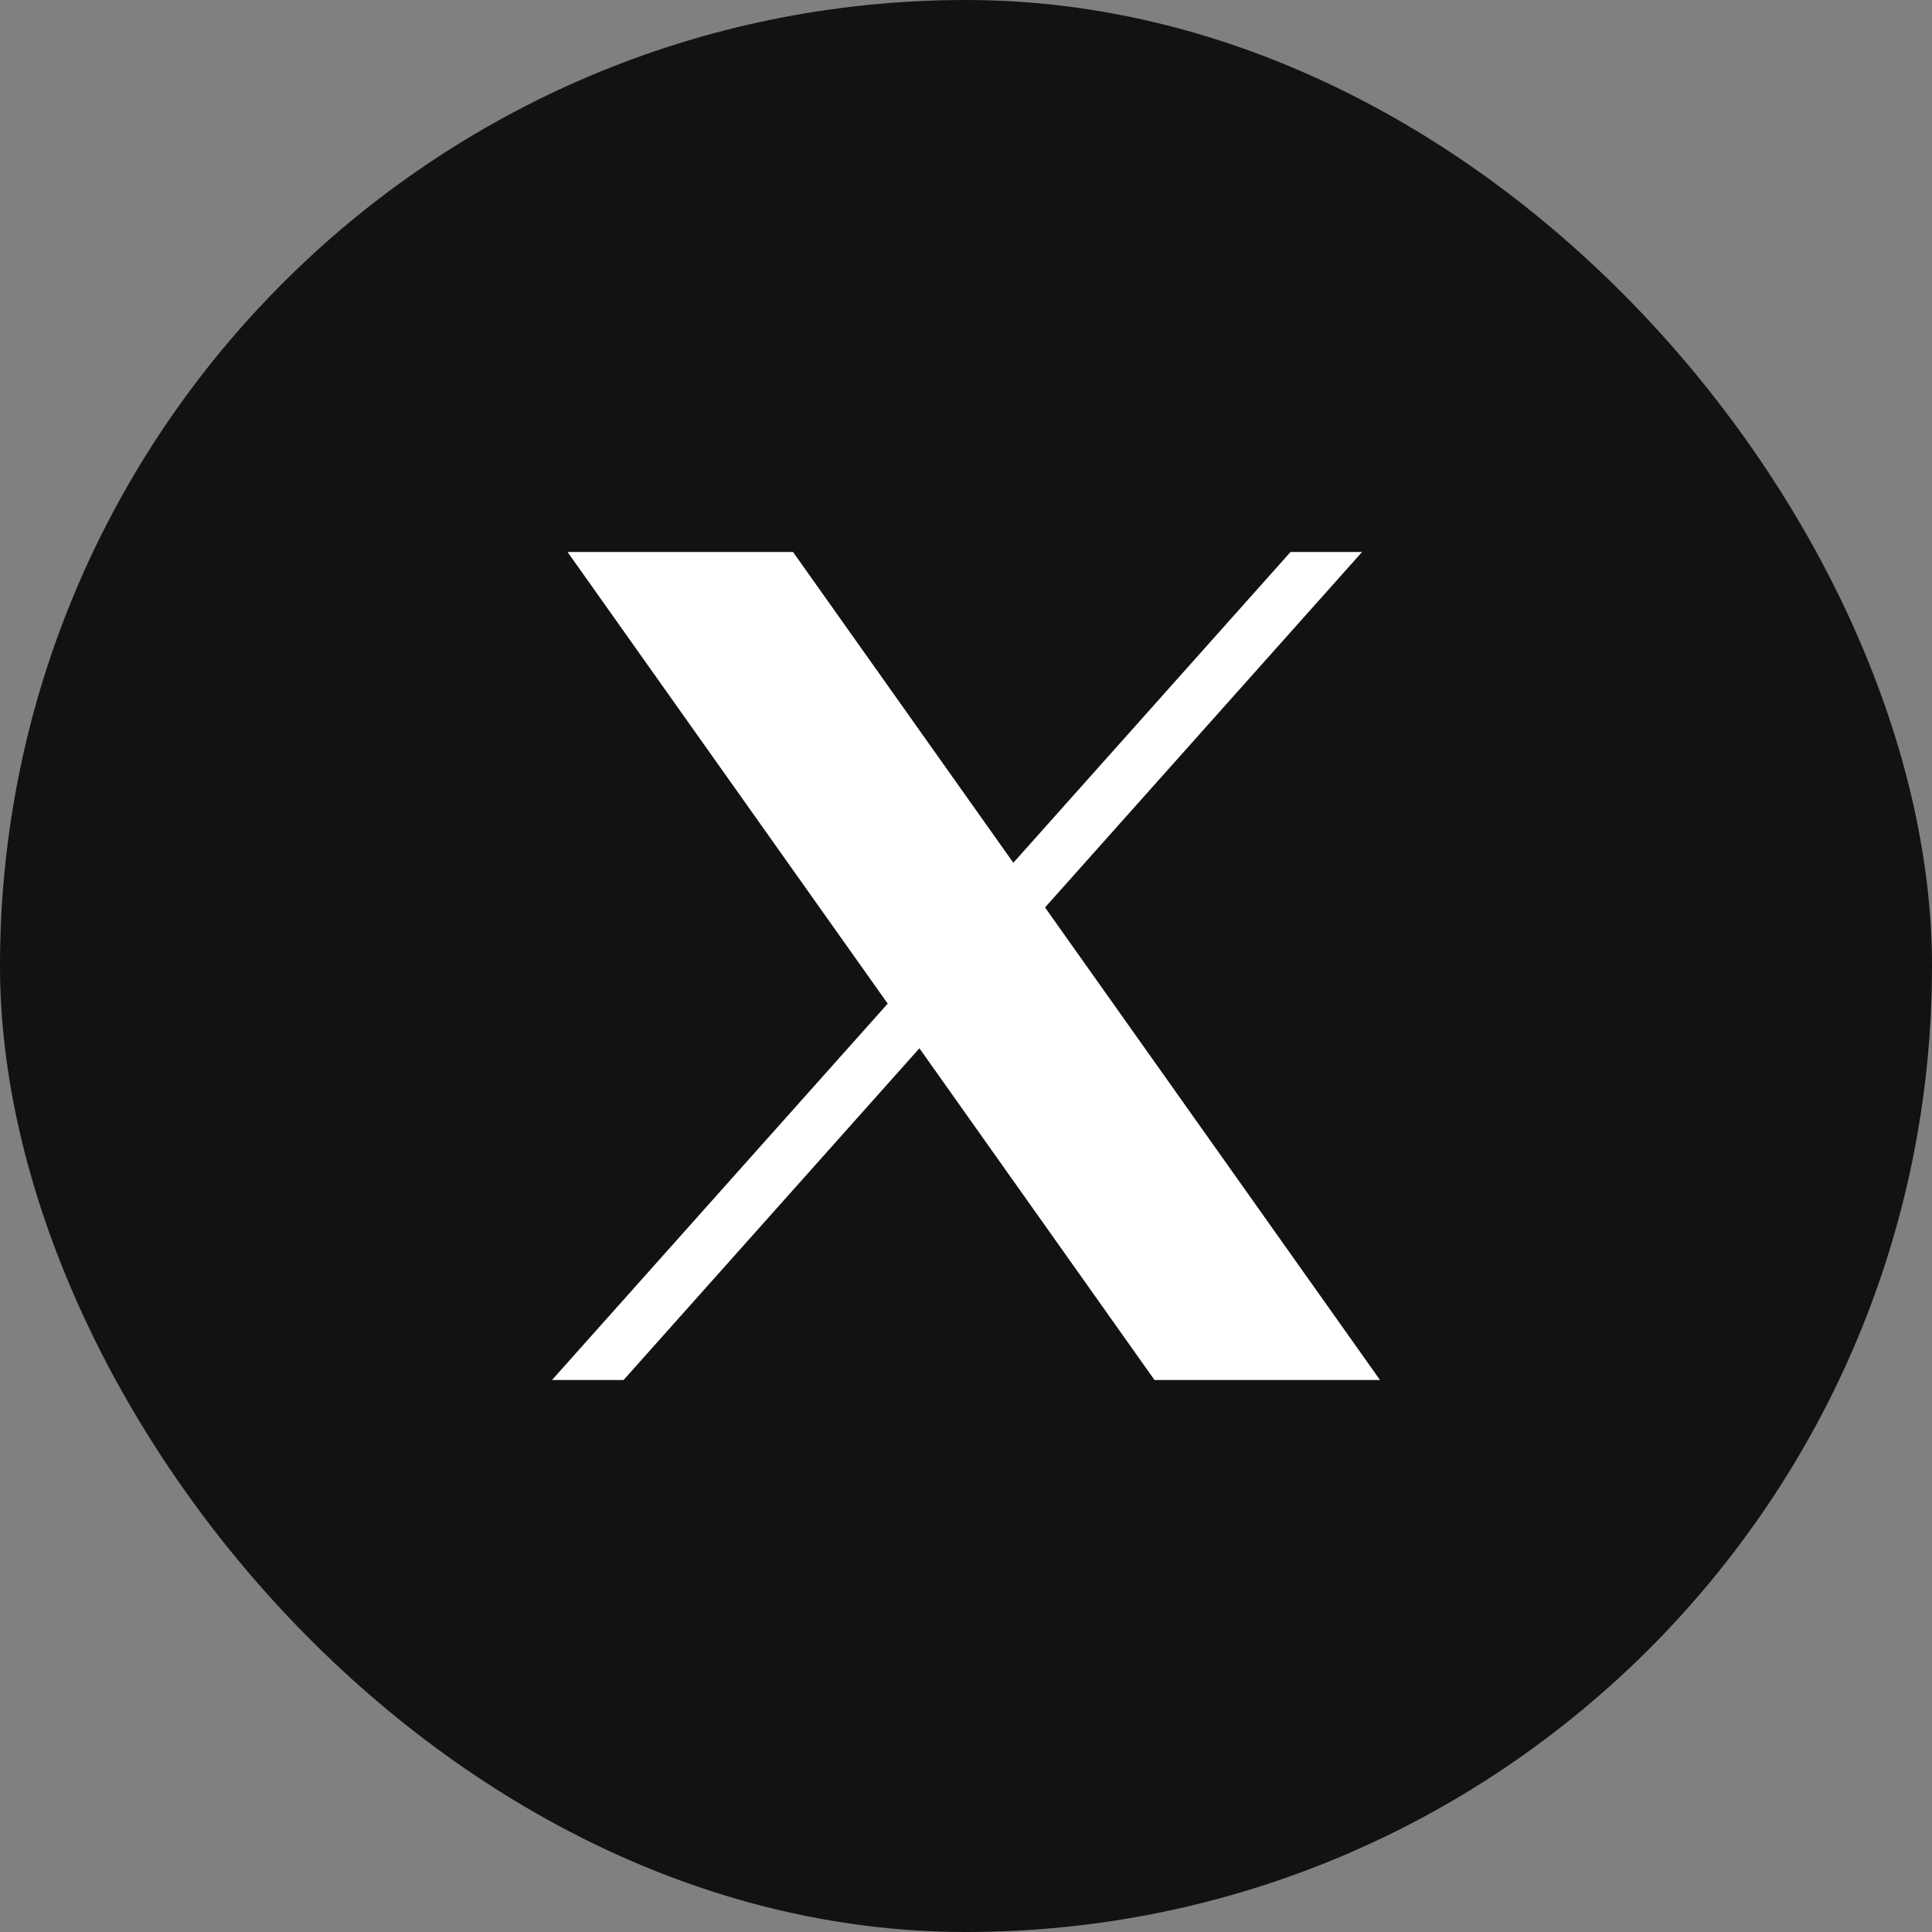
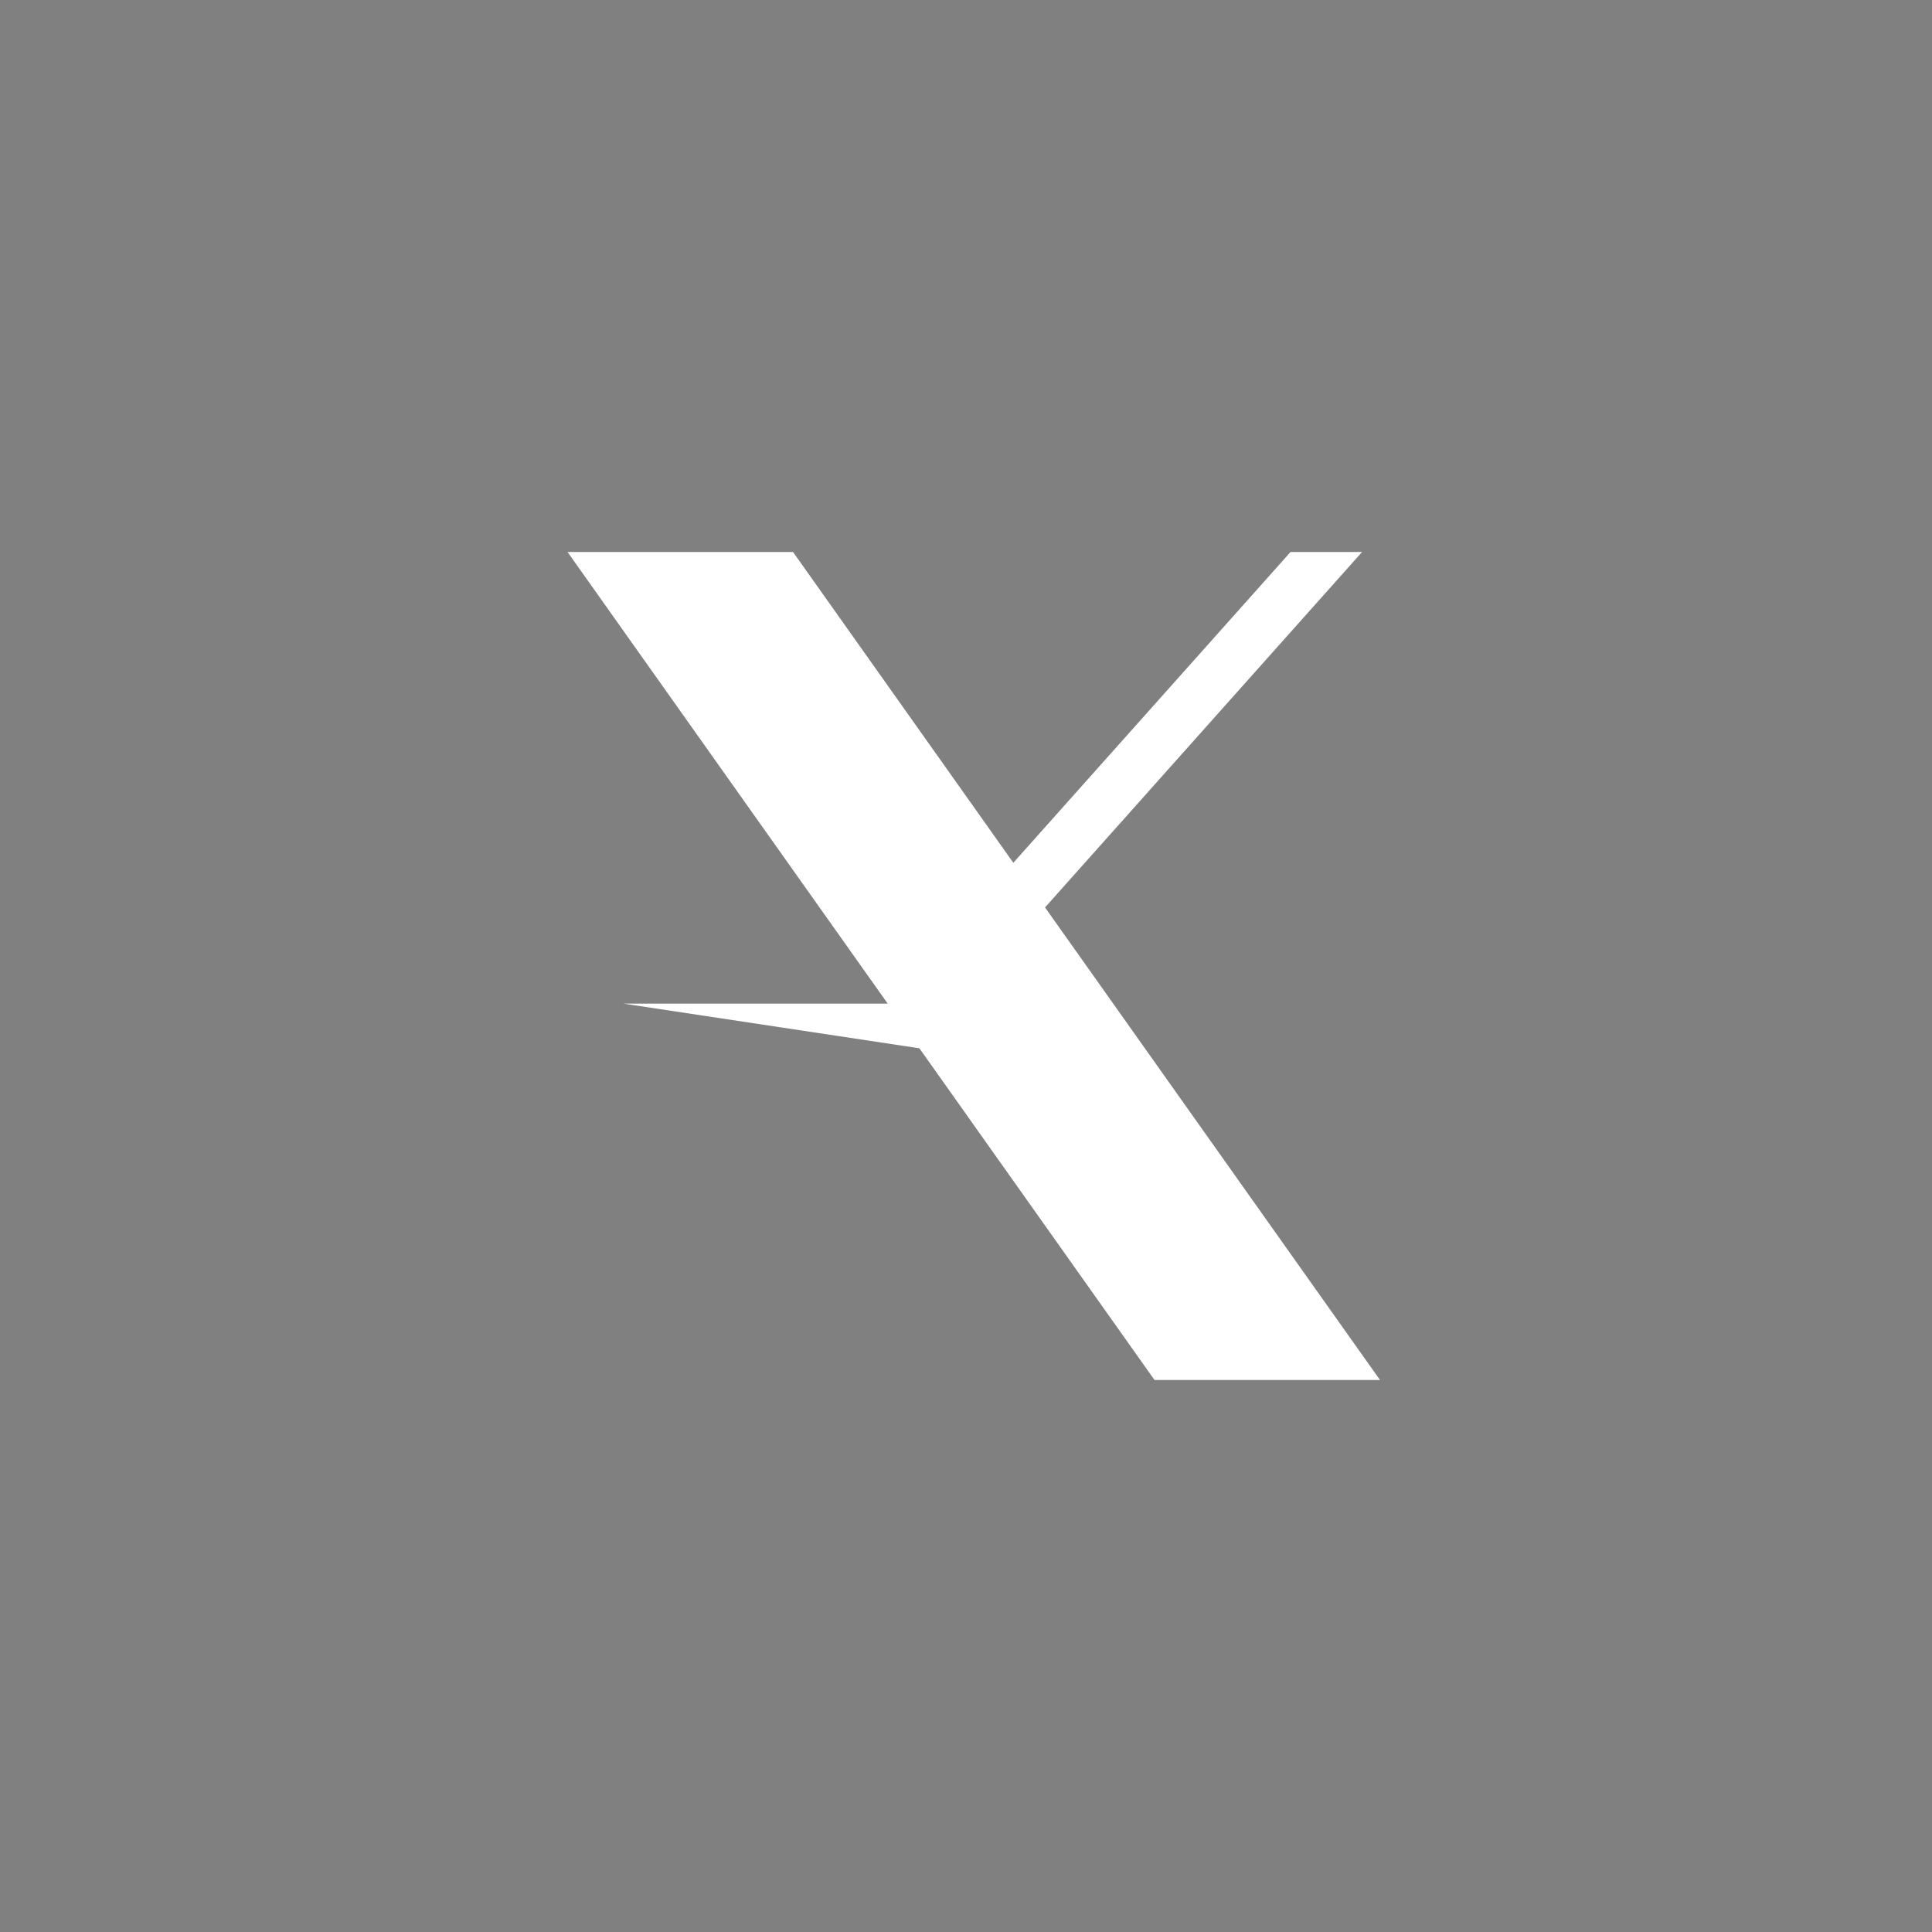
<svg xmlns="http://www.w3.org/2000/svg" width="42" height="42" viewBox="0 0 42 42" fill="none">
  <rect x="0" y="0" width="42" height="42" fill="#808080" stroke="none" />
-   <rect width="42" height="42" rx="21" fill="#121212" />
-   <path d="M12.338 12L19.298 21.818L12 30H13.556L19.987 22.789L25.098 30H30L22.718 19.727L29.61 12H28.055L22.029 18.756L17.24 12H12.338Z" fill="white" />
+   <path d="M12.338 12L19.298 21.818H13.556L19.987 22.789L25.098 30H30L22.718 19.727L29.61 12H28.055L22.029 18.756L17.24 12H12.338Z" fill="white" />
</svg>